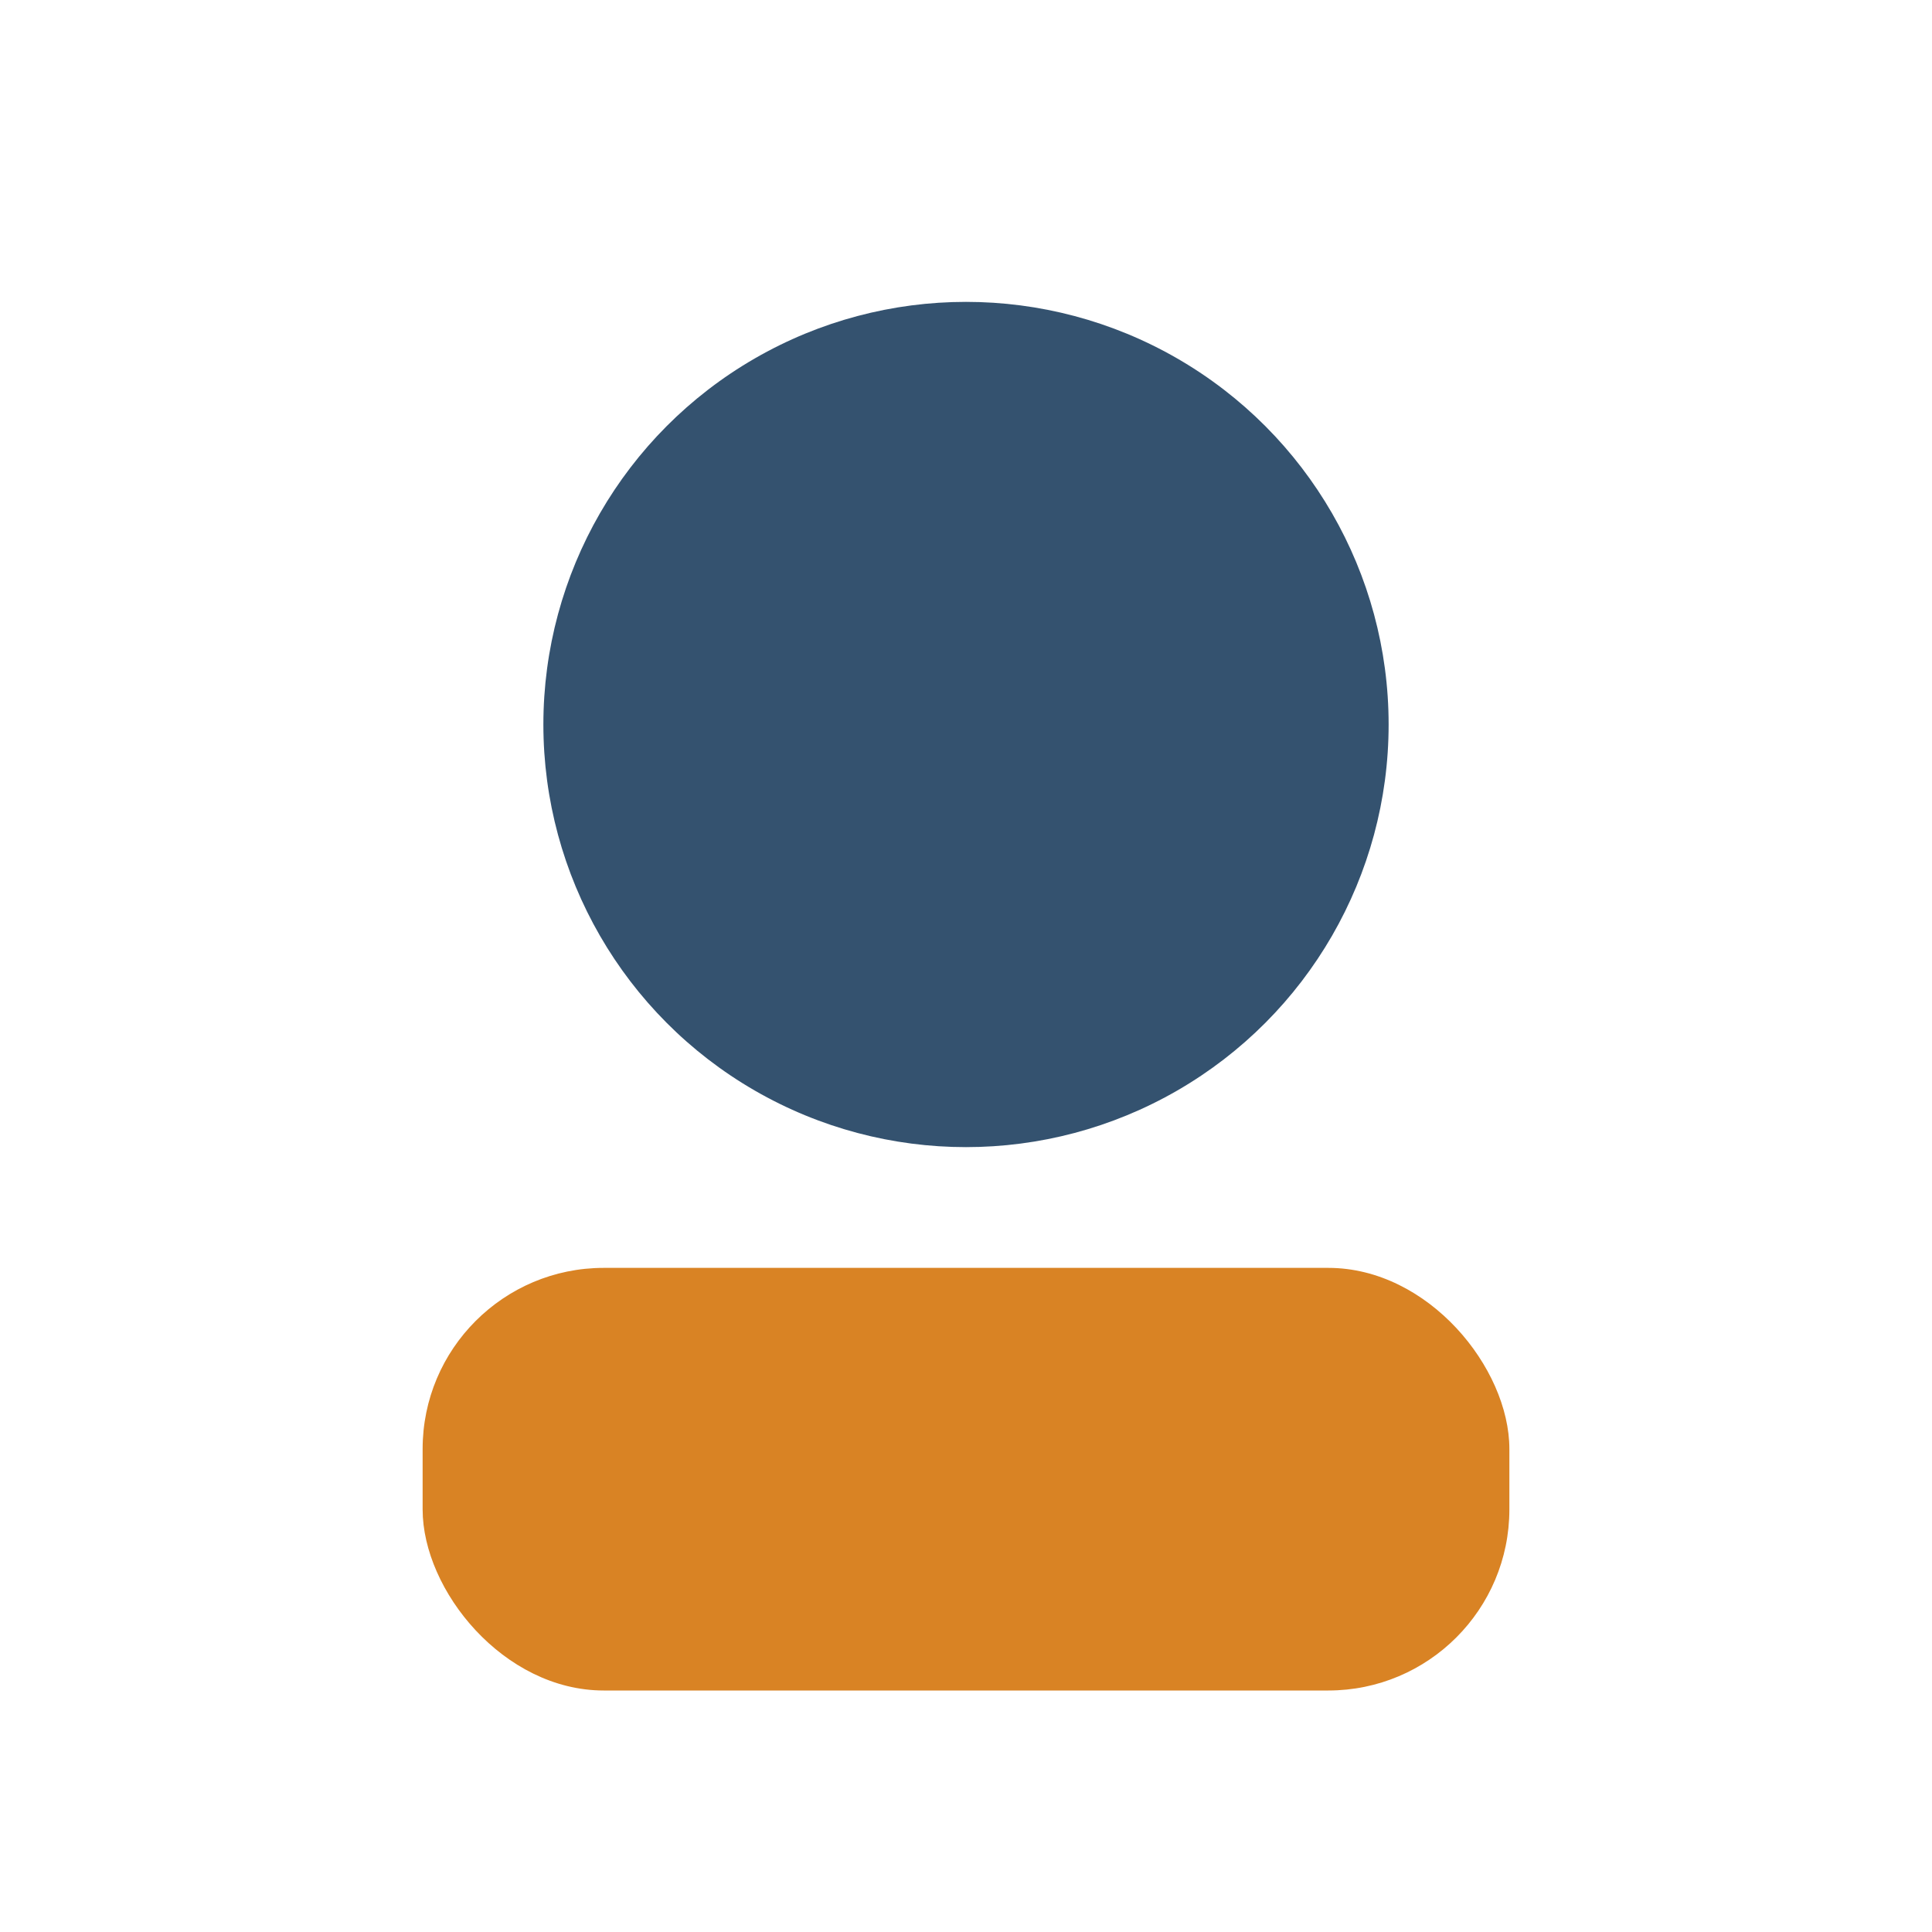
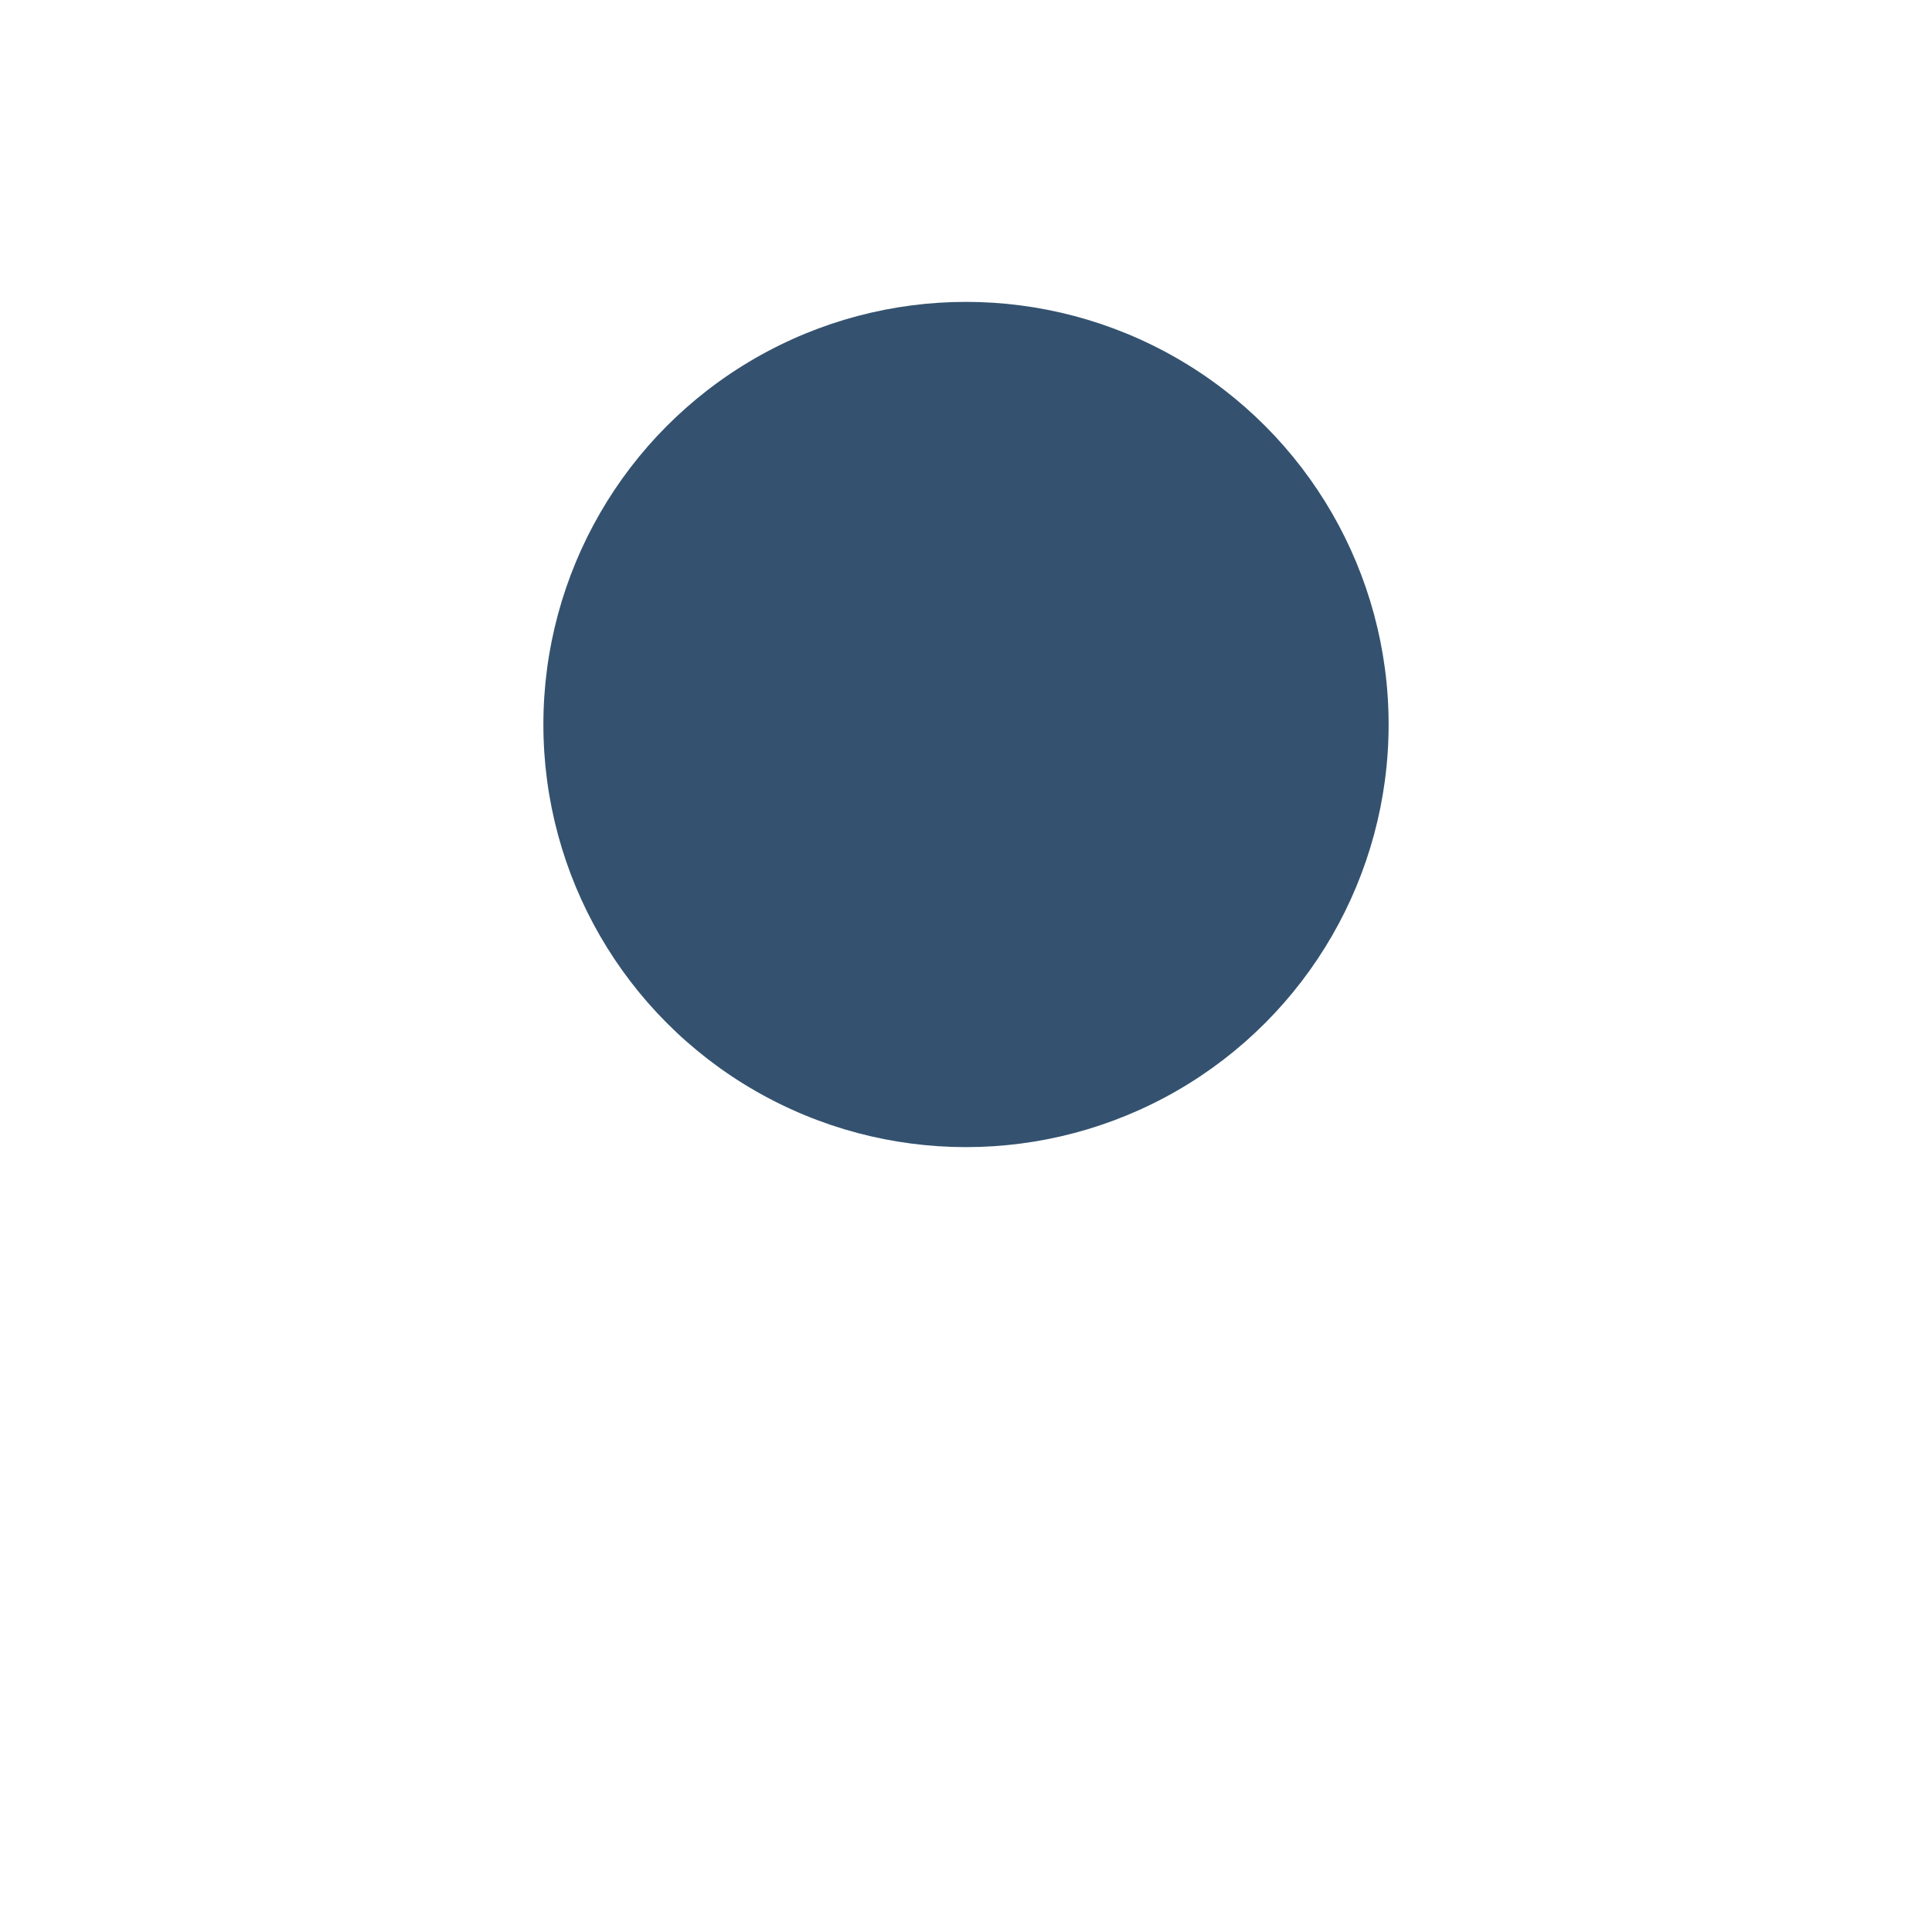
<svg xmlns="http://www.w3.org/2000/svg" width="32" height="32" viewBox="0 0 32 32">
  <circle cx="16" cy="12" r="7" fill="#34526f" />
-   <rect x="7" y="21" width="18" height="7" rx="3" fill="#d98324" />
</svg>